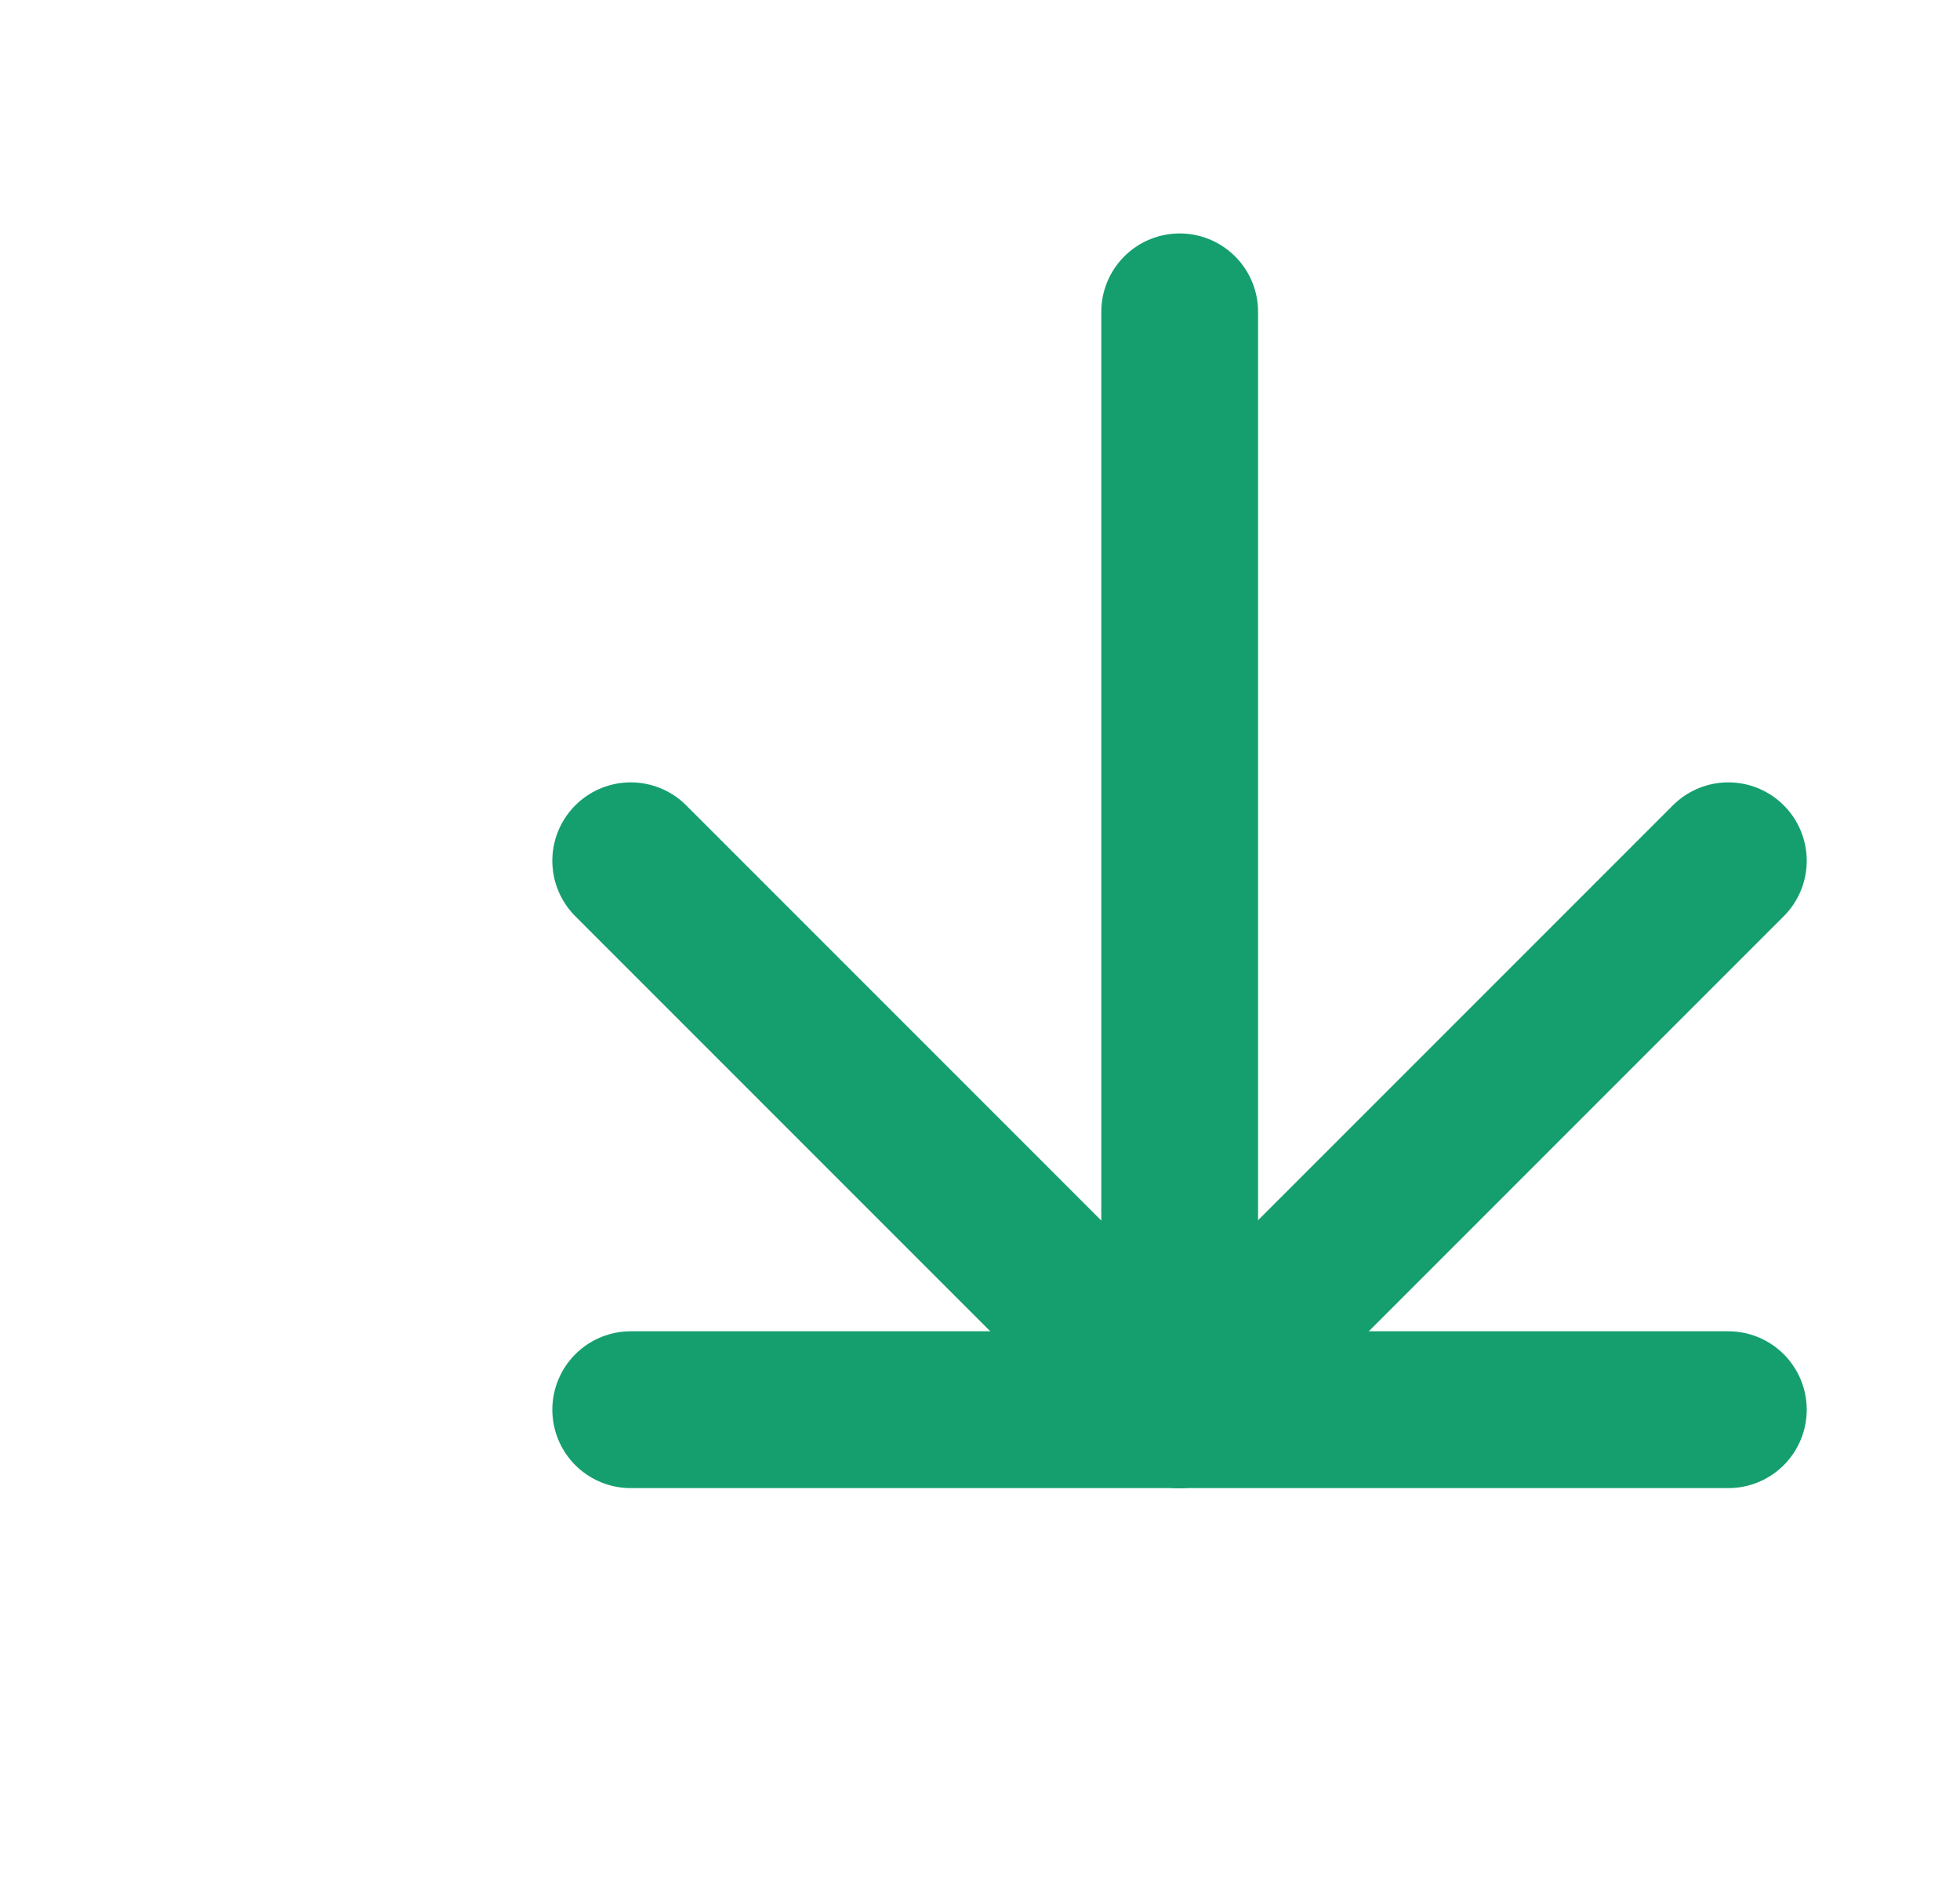
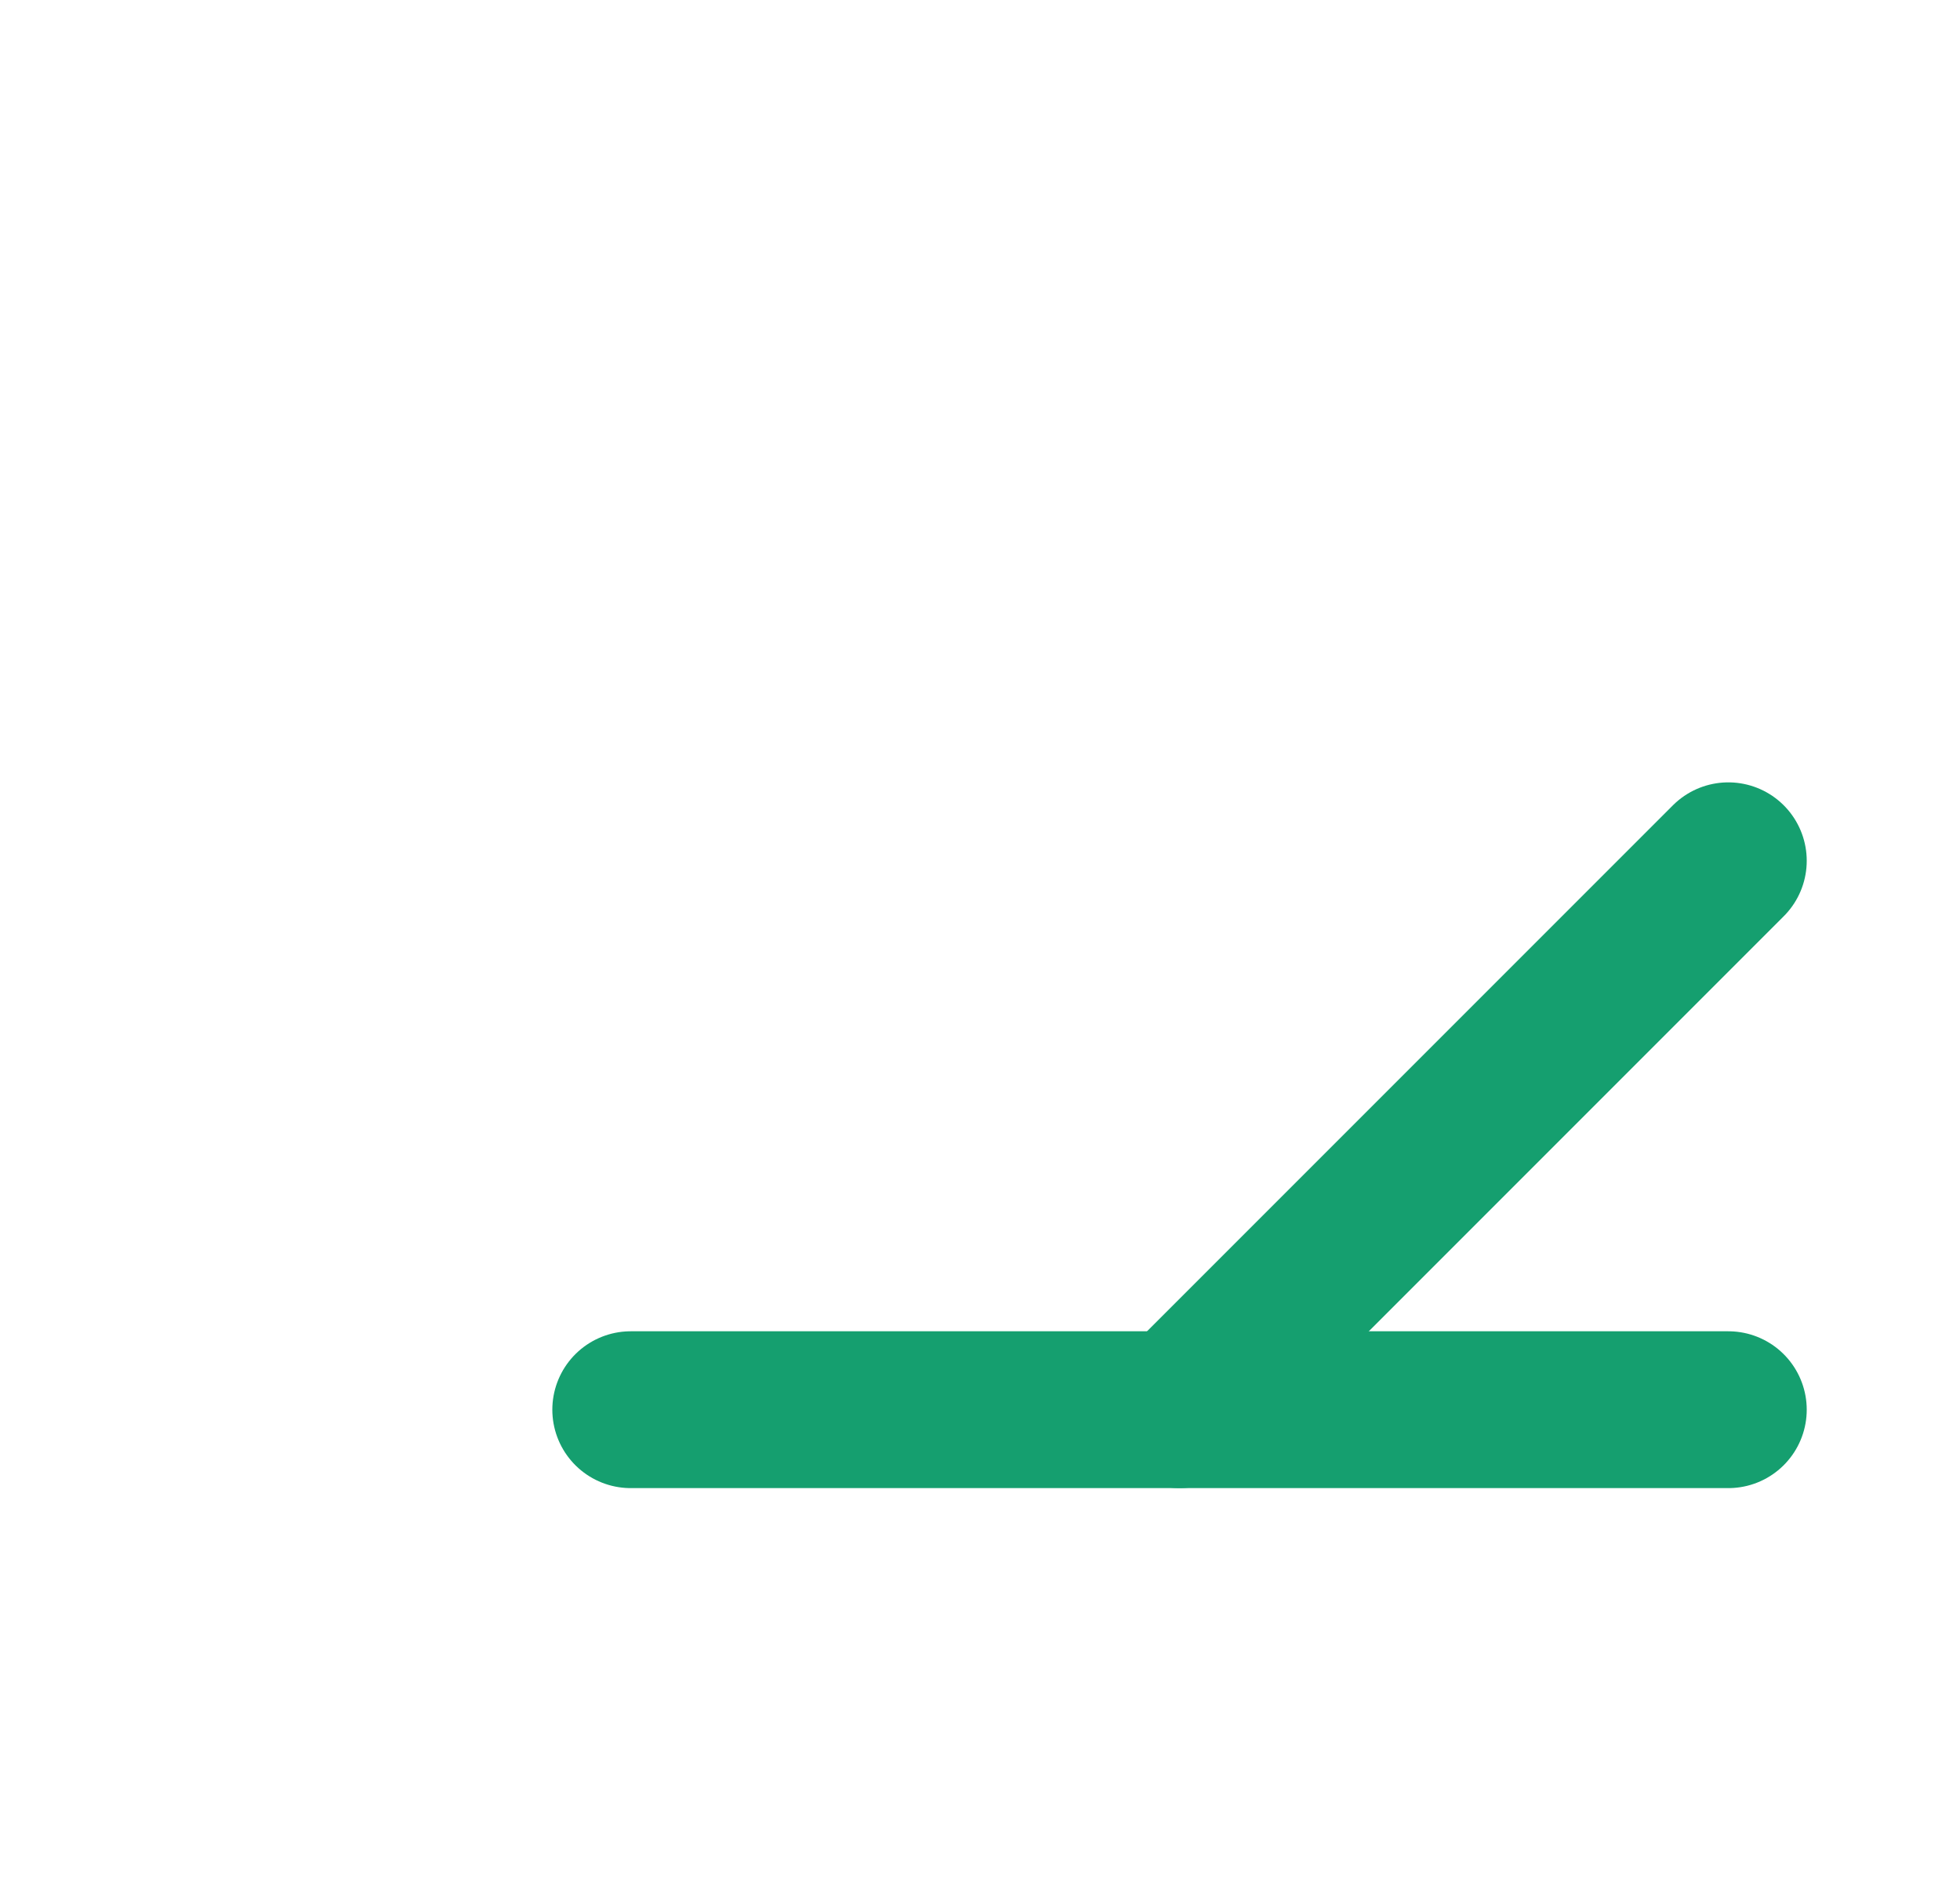
<svg xmlns="http://www.w3.org/2000/svg" width="25" height="24" viewBox="0 0 25 24" fill="none">
-   <path d="M15.047 3.977L15.047 17.977" stroke="#159f6f" stroke-width="2" stroke-linecap="round" stroke-linejoin="round" />
  <path d="M8.045 17.977L22.045 17.977" stroke="#159f6f" stroke-width="2" stroke-linecap="round" stroke-linejoin="round" />
-   <path d="M22.045 10.977L15.045 17.977L8.045 10.977" stroke="#159f6f" stroke-width="2" stroke-linecap="round" stroke-linejoin="round" />
+   <path d="M22.045 10.977L15.045 17.977" stroke="#159f6f" stroke-width="2" stroke-linecap="round" stroke-linejoin="round" />
</svg>